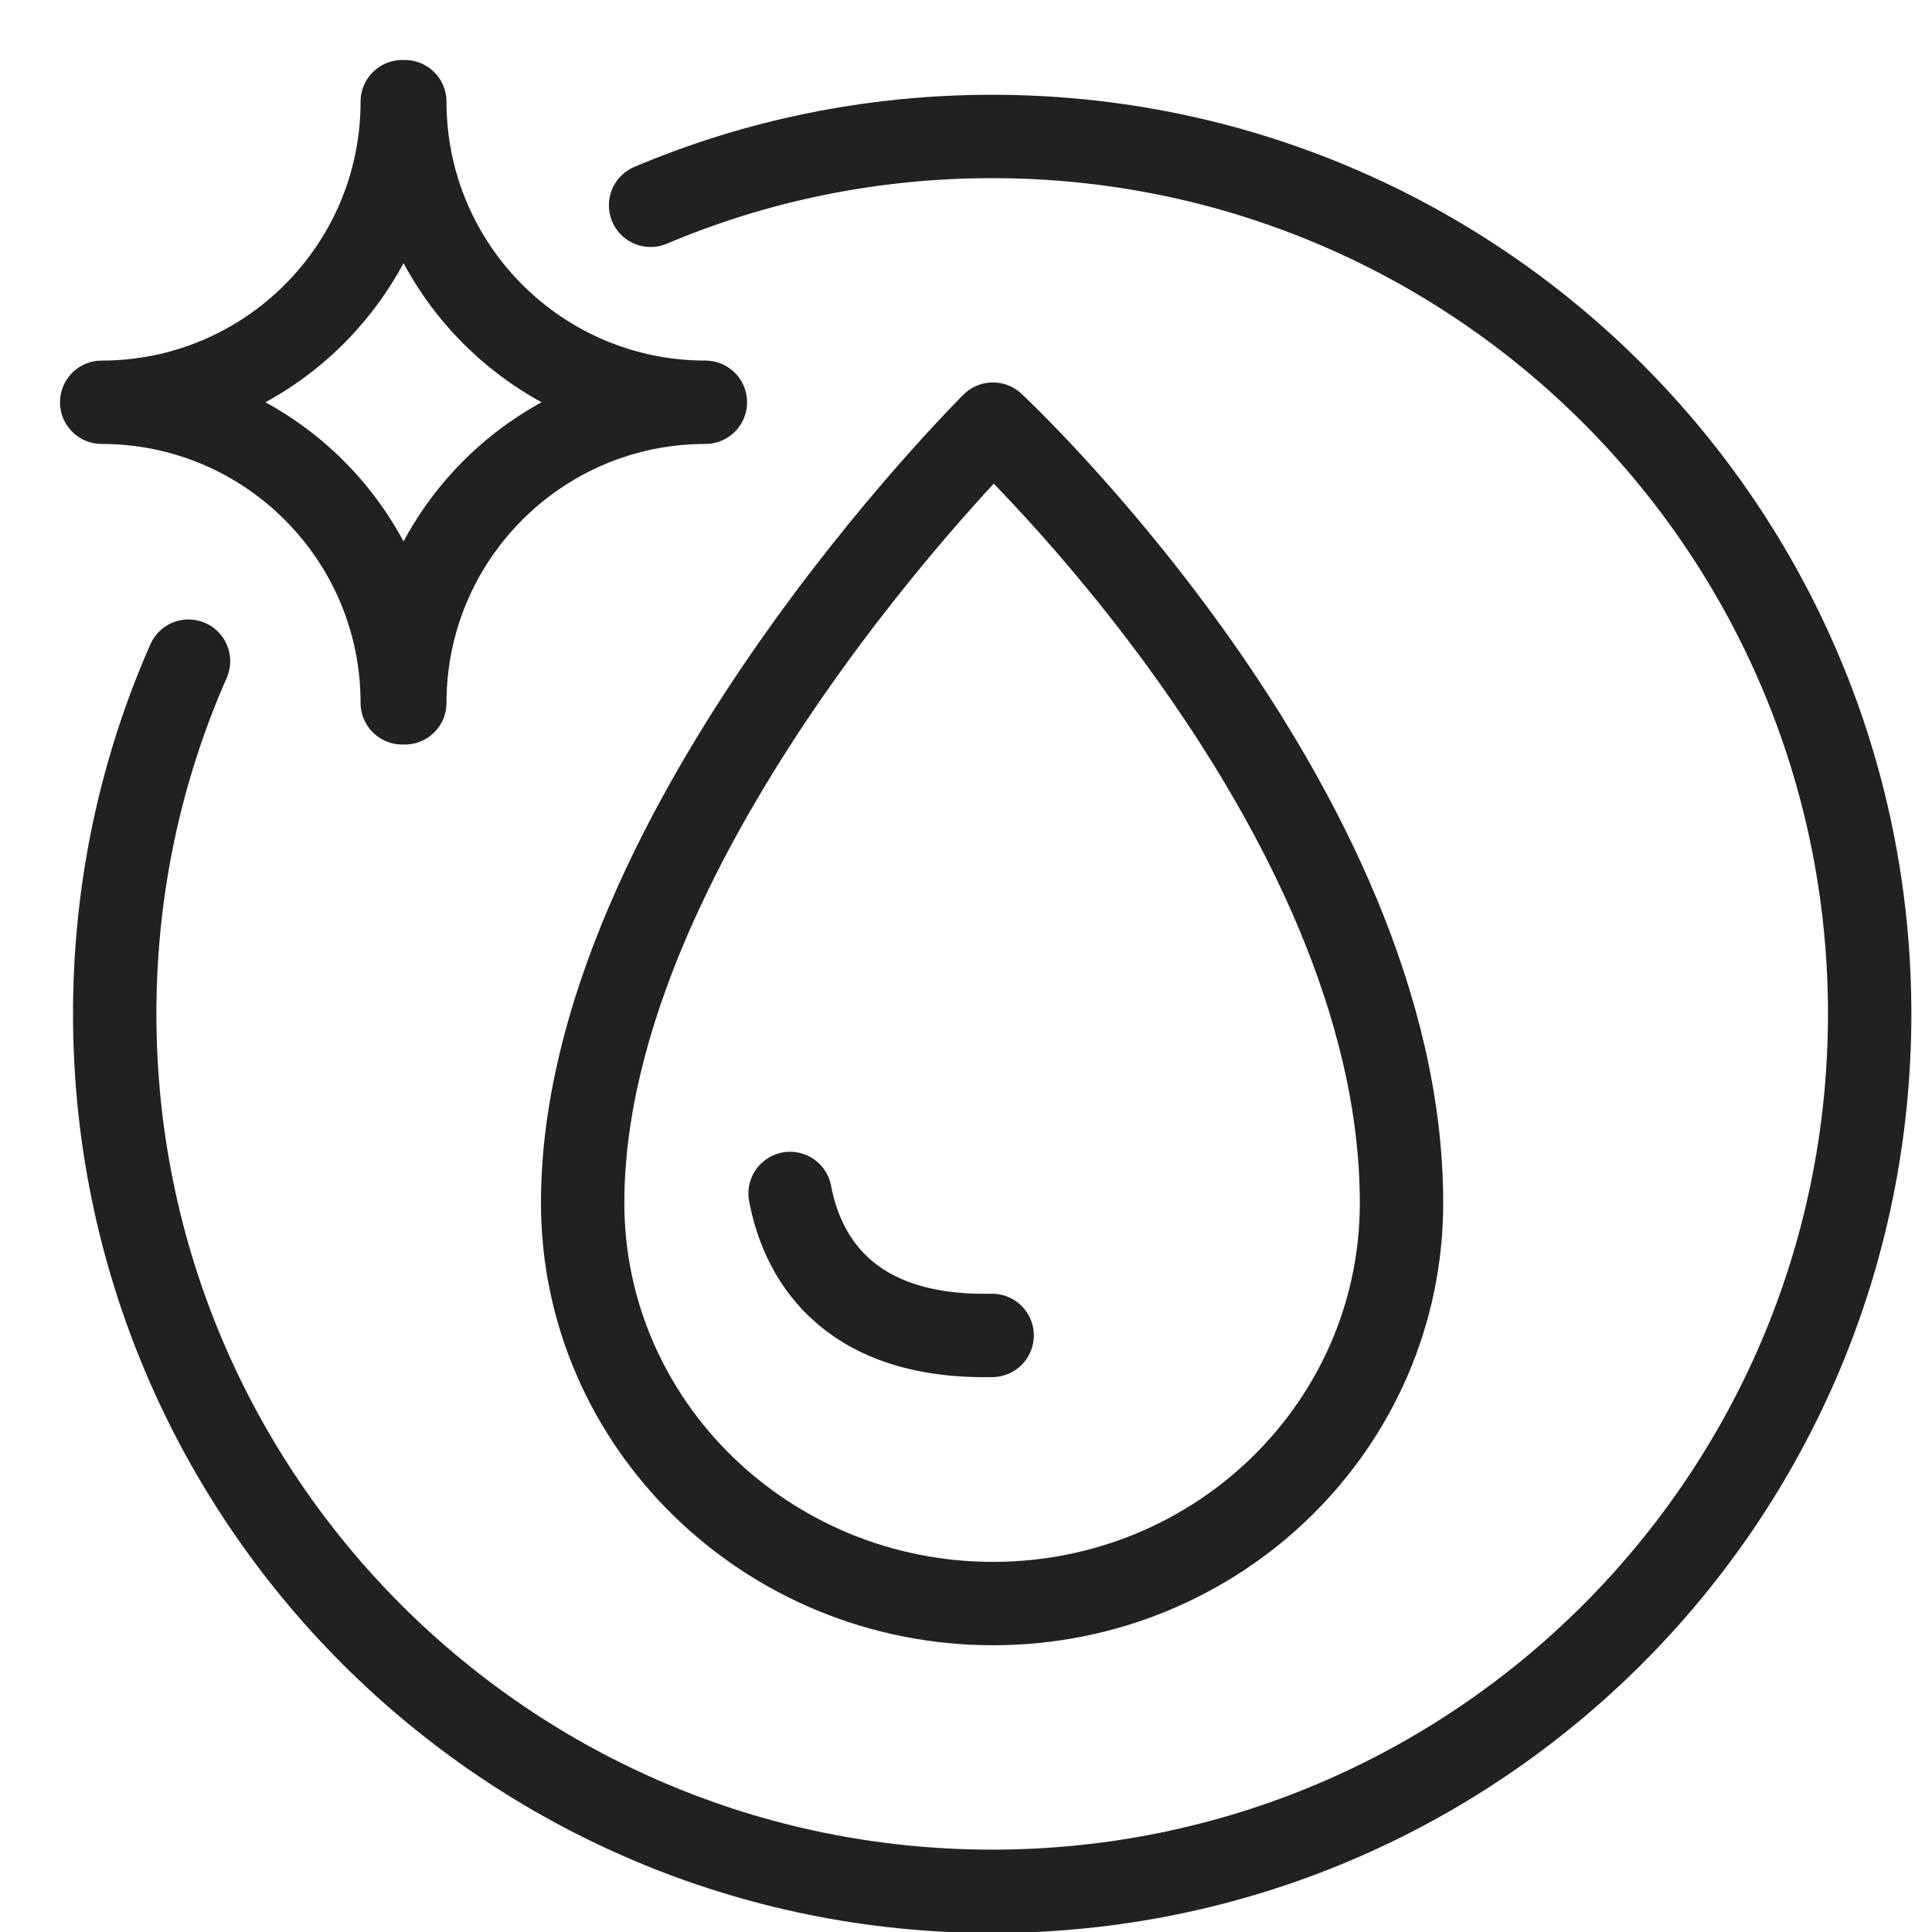
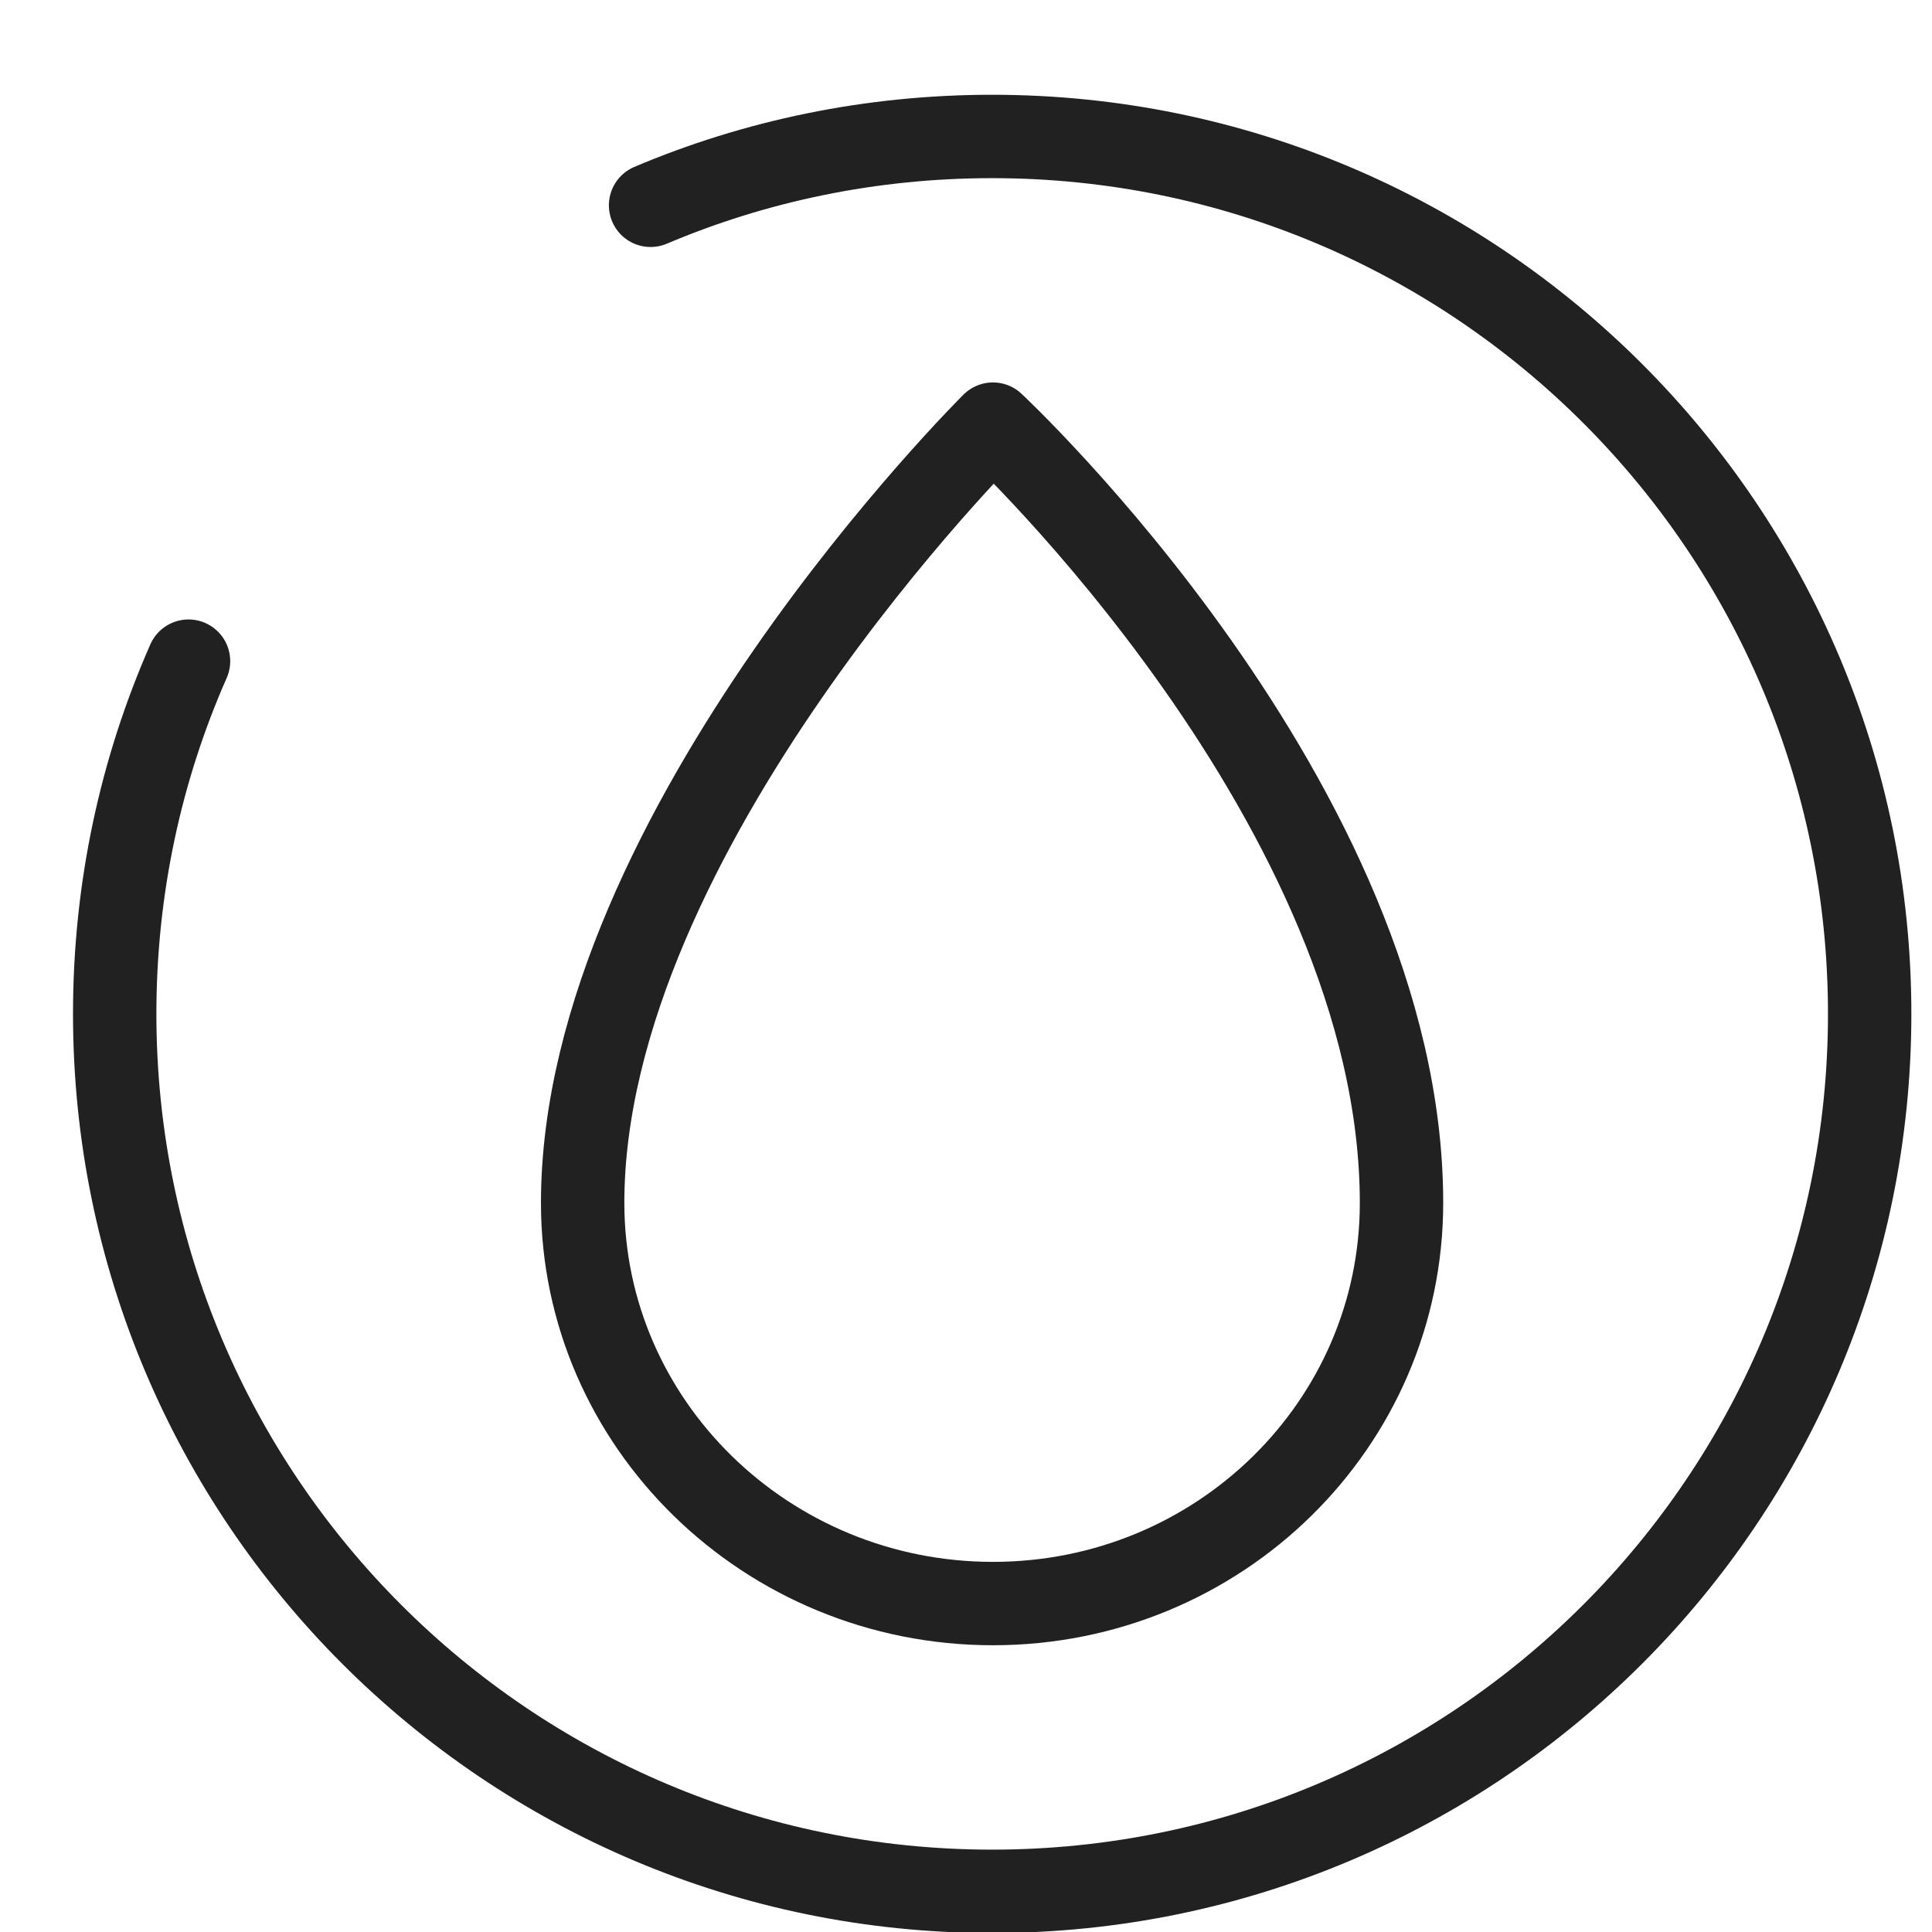
<svg xmlns="http://www.w3.org/2000/svg" fill="none" viewBox="0 0 19 19" height="19" width="19">
  <path stroke-linejoin="round" stroke-linecap="round" stroke-width="0.82" stroke="#212121" d="M13.783 11.83C13.783 14.004 11.989 15.77 9.765 15.77C7.541 15.77 5.73 14.004 5.73 11.83C5.73 8.17 9.765 4.171 9.765 4.171C9.765 4.171 13.783 7.917 13.783 11.83Z" />
-   <path stroke-linejoin="round" stroke-linecap="round" stroke-width="0.82" stroke="#212121" d="M7.77 11.737C7.879 12.312 8.286 13.162 9.757 13.133" />
  <path stroke-linejoin="round" stroke-linecap="round" stroke-width="0.82" stroke="#212121" d="M6.398 2.019C7.43 1.582 8.566 1.342 9.757 1.342C14.524 1.342 18.387 5.206 18.387 9.971C18.387 14.736 14.522 18.6 9.757 18.6C4.992 18.6 1.128 14.736 1.128 9.971C1.128 8.736 1.386 7.564 1.854 6.502" />
-   <path stroke-linejoin="round" stroke-linecap="round" stroke-width="0.82" stroke="#212121" d="M1 3.956C2.632 3.956 3.956 5.28 3.956 6.912H3.981C3.981 5.28 5.305 3.956 6.937 3.956C5.305 3.956 3.981 2.632 3.981 1H3.956C3.956 2.632 2.632 3.956 1 3.956Z" />
</svg>